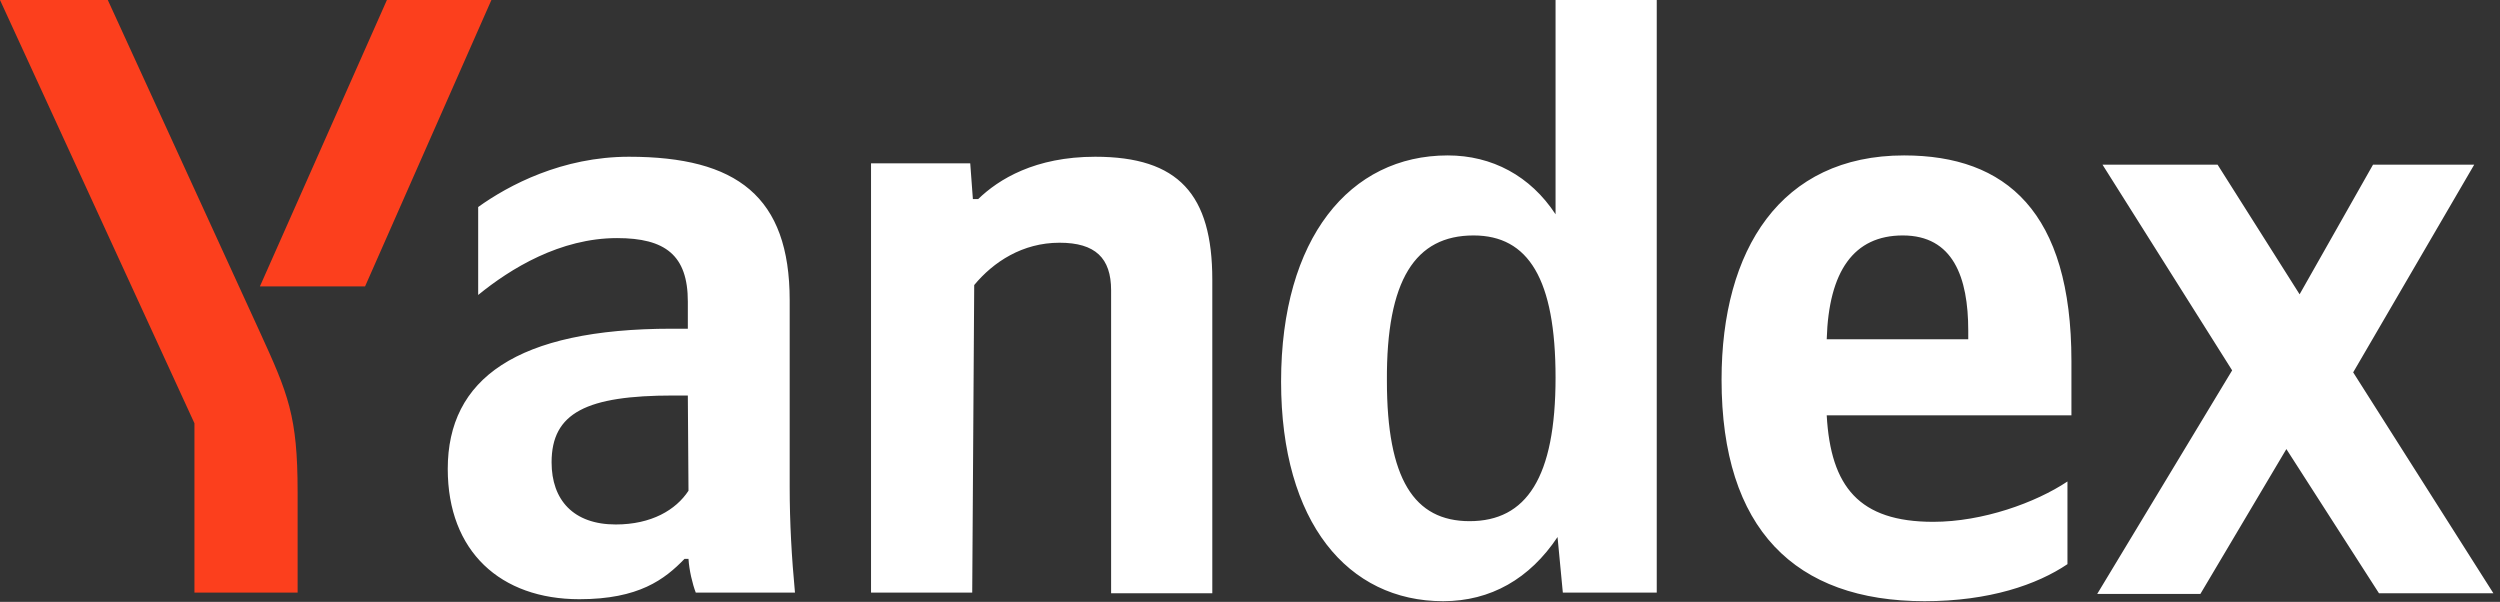
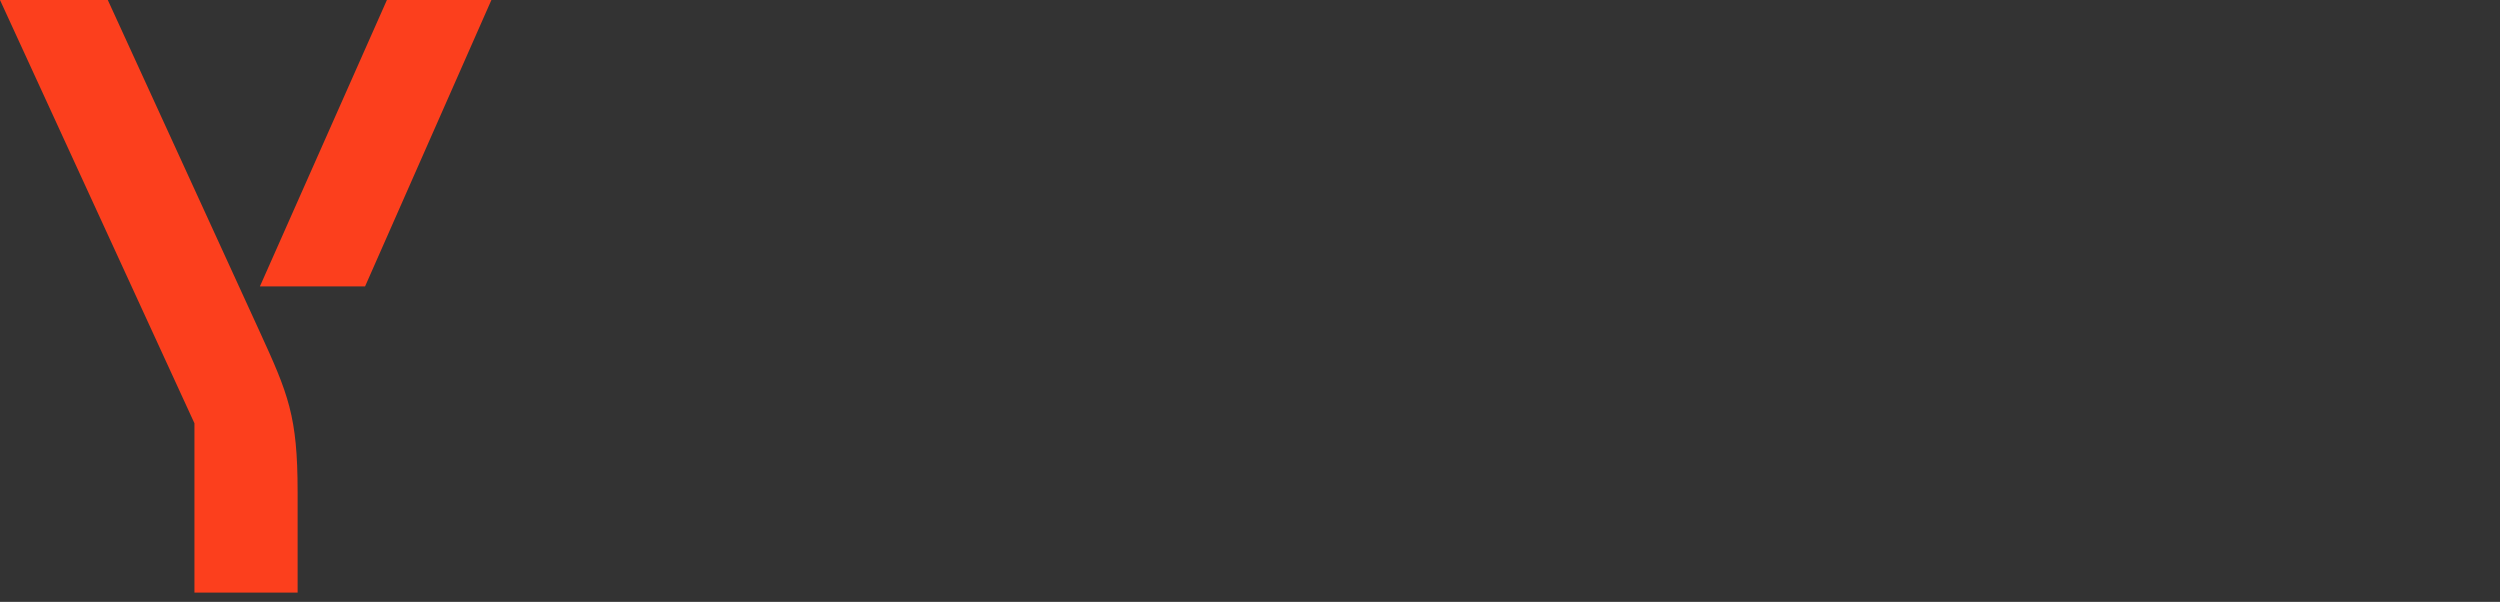
<svg xmlns="http://www.w3.org/2000/svg" width="378" height="91" viewBox="0 0 378 91" fill="none">
  <rect x="0" y="0" width="378" height="91" fill="#333333" stroke="none" />
-   <path d="M218.2 90.9C225.4 90.9 231.3 87.5 235.5 81.2L236.3 89.6H250.5V0H235.2V32.4C231.4 26.6 225.6 23.5 218.9 23.5C204.1 23.5 193.7 36 193.7 57.7C193.7 79 203.8 90.9 218.2 90.9ZM312.6 85.3V72.8C307.8 76 299.8 78.9 292.3 78.9C281.1 78.9 276.8 73.6 276.2 62.8H313.2V54.6C313.2 32 303.3 23.5 287.9 23.5C269.2 23.5 260.3 37.8 260.3 57.4C260.3 80 271.4 90.9 291 90.9C300.8 90.9 308 88.4 312.6 85.3ZM147.3 43.1C150.2 39.6 154.6 36.7 160.2 36.7C165.6 36.7 168 39 168 43.9V89.7H183.3V42.3C183.3 29.4 178.2 23.7 165.6 23.7C156.5 23.7 151 27.1 147.9 30.1H147.1L146.7 24.7H131.7V89.6H147L147.3 43.1ZM119.4 45.4C119.4 29.7 111.4 23.7 95.1 23.7C85 23.7 76.9 28 72.3 31.3V44.6C77.2 40.6 84.7 36 93.3 36C100.6 36 104 38.6 104 45.6V49.7H101.6C78.1 49.7 67.7 57.3 67.7 70.9C67.7 83.4 75.7 90.6 87.6 90.6C96.6 90.6 100.5 87.6 103.5 84.5H104.1C104.2 86.2 104.7 88.3 105.2 89.6H120.2C119.7 84.3 119.4 79 119.4 73.7V45.4ZM359.7 89.7H377L355.8 56.3L374.1 24.9H358.8L347.7 44.5L335.3 24.9H317.9L337.5 56L317.1 89.8H332.7L345.7 67.9L359.7 89.7ZM222.8 35.6C231.1 35.6 235.2 42.2 235.2 57.1C235.2 72.2 230.8 78.8 222.2 78.8C213.8 78.8 209.7 72.4 209.7 57.6C209.6 42.3 214 35.6 222.8 35.6ZM287.7 35.6C295.3 35.6 297.6 41.9 297.6 50V51.3H276.2C276.5 41 280.3 35.6 287.7 35.6ZM104.1 74.2C102.2 77.1 98.5 79.3 93.1 79.3C86.7 79.3 83.4 75.6 83.4 69.9C83.4 62.4 88.7 59.8 101.8 59.8H104L104.1 74.2Z" fill="white" />
  <path d="M45 74.4V89.6H29.4V64L0 0H16.3L39.2 50C43.6 59.6 45 62.9 45 74.4ZM74.3 0L55.2 43.3H39.3L58.5 0H74.3Z" fill="#FC3F1D" />
</svg>